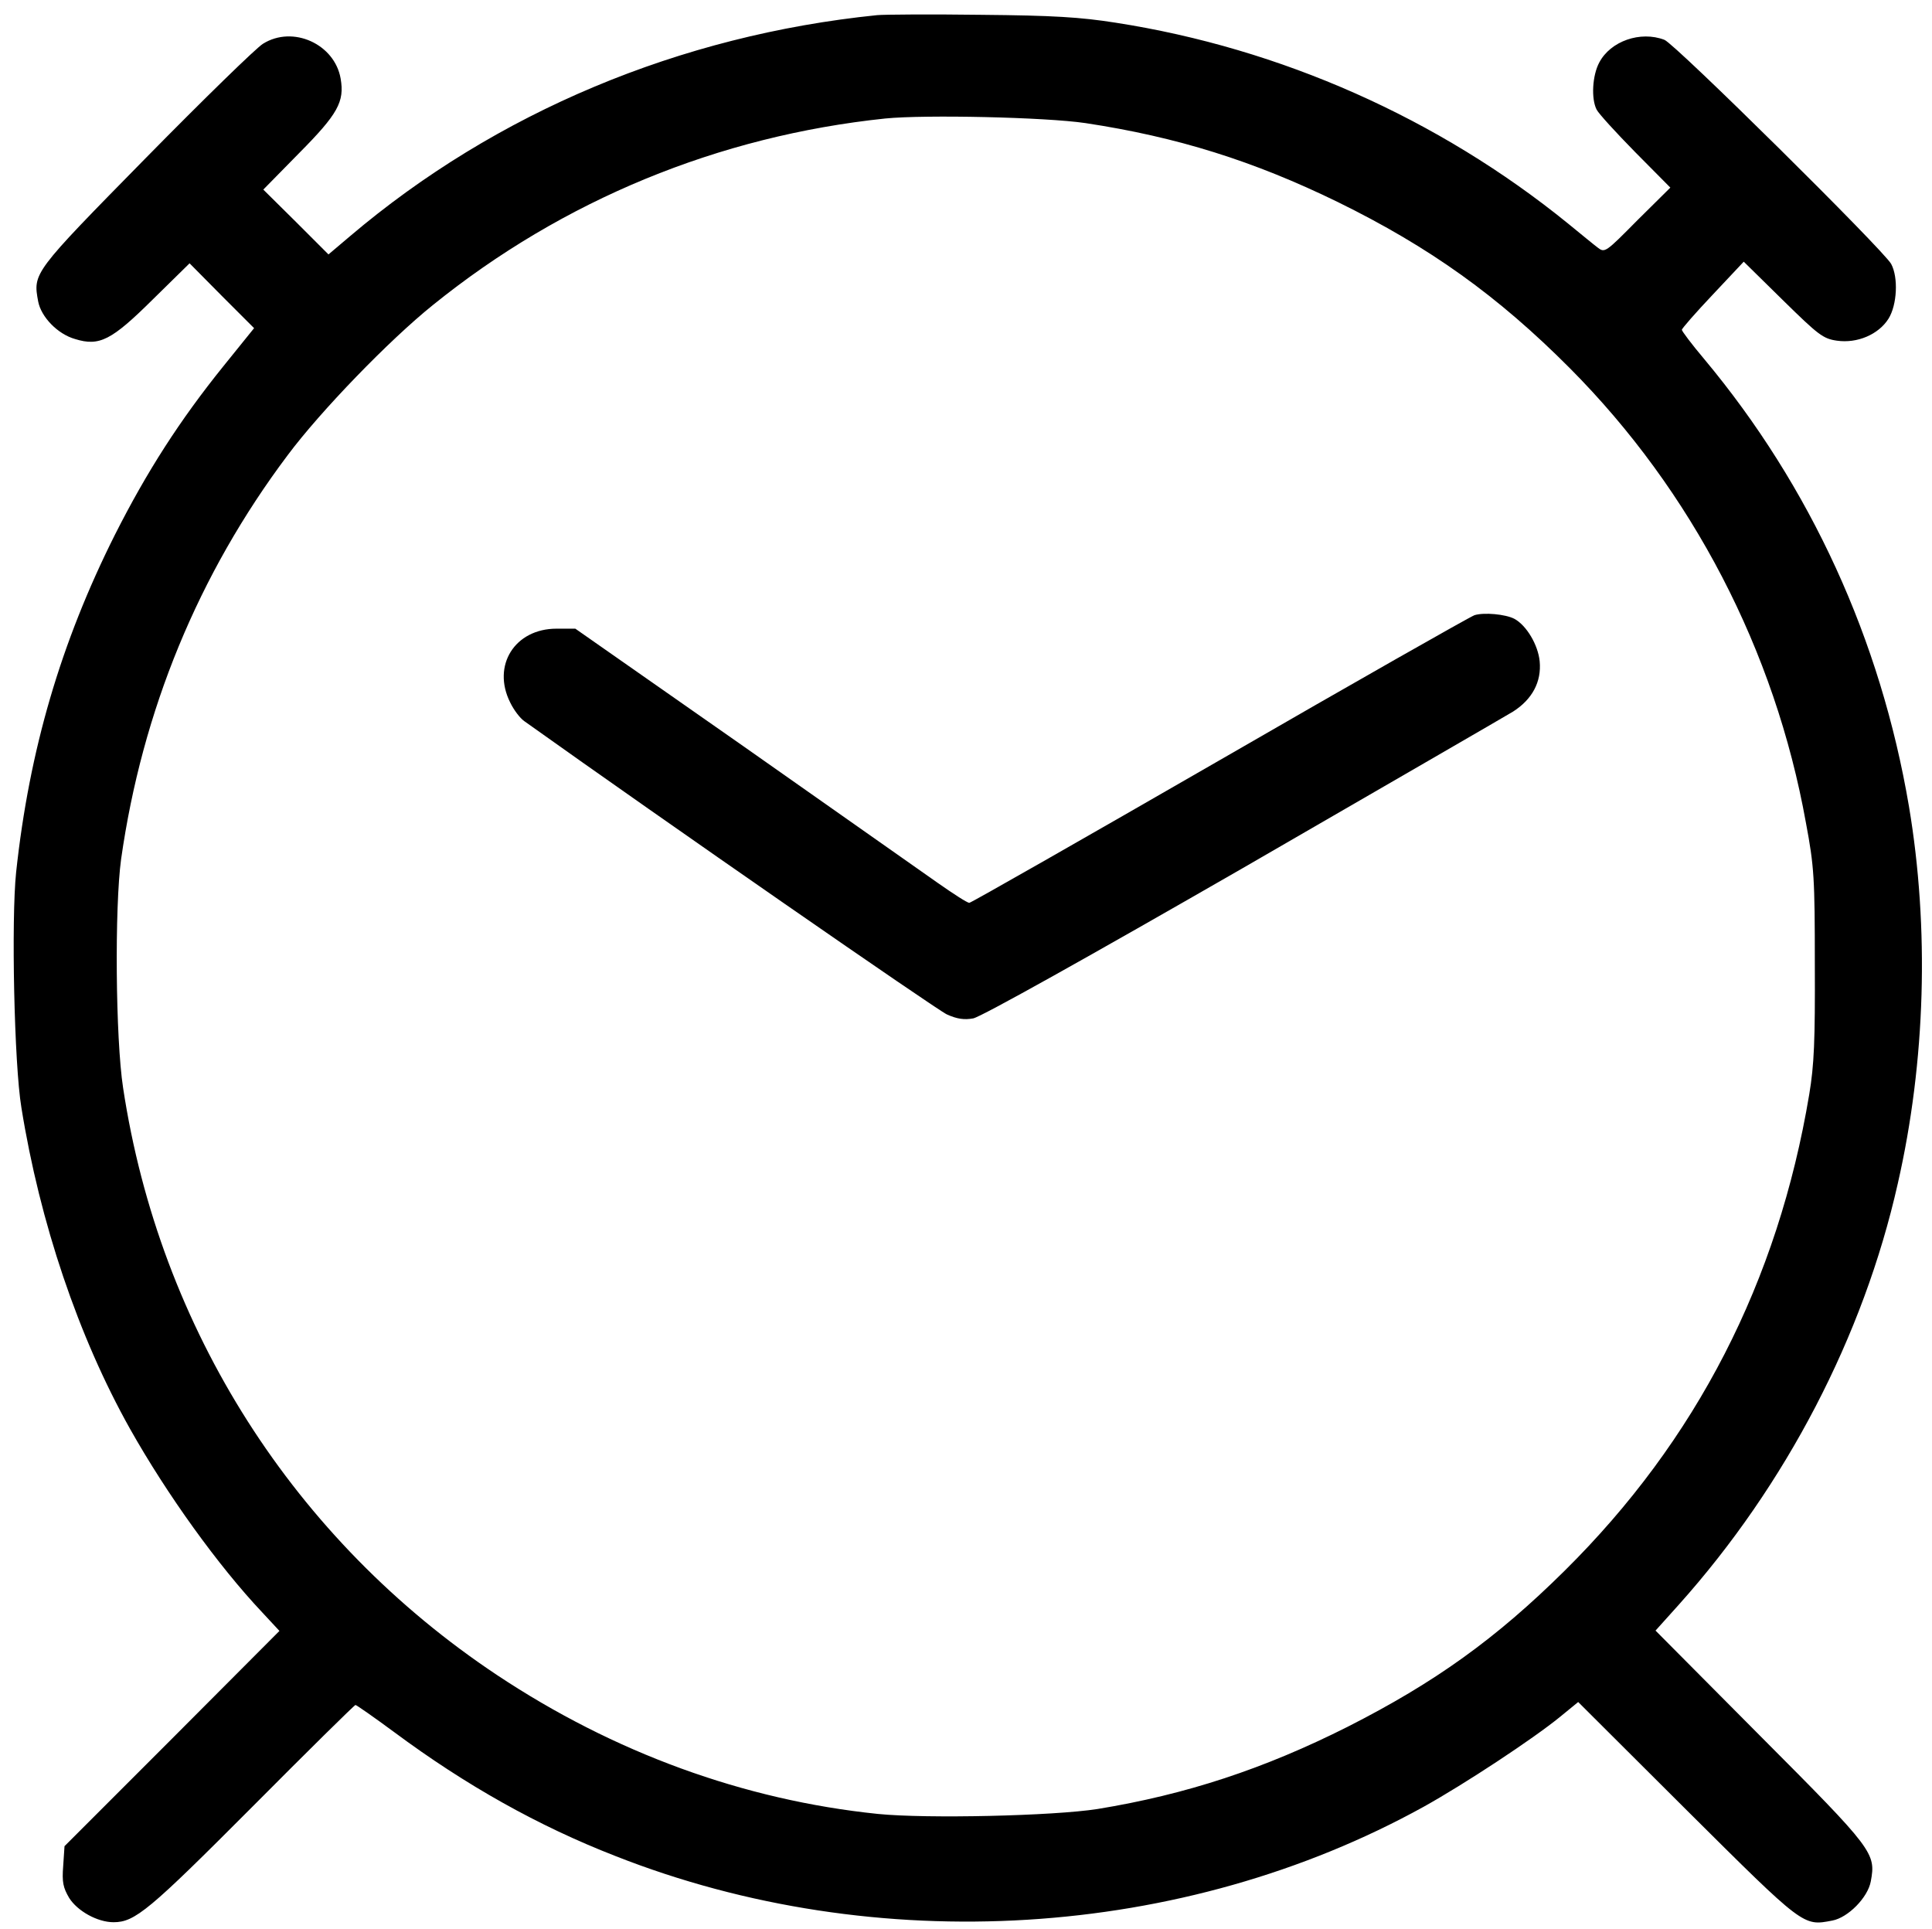
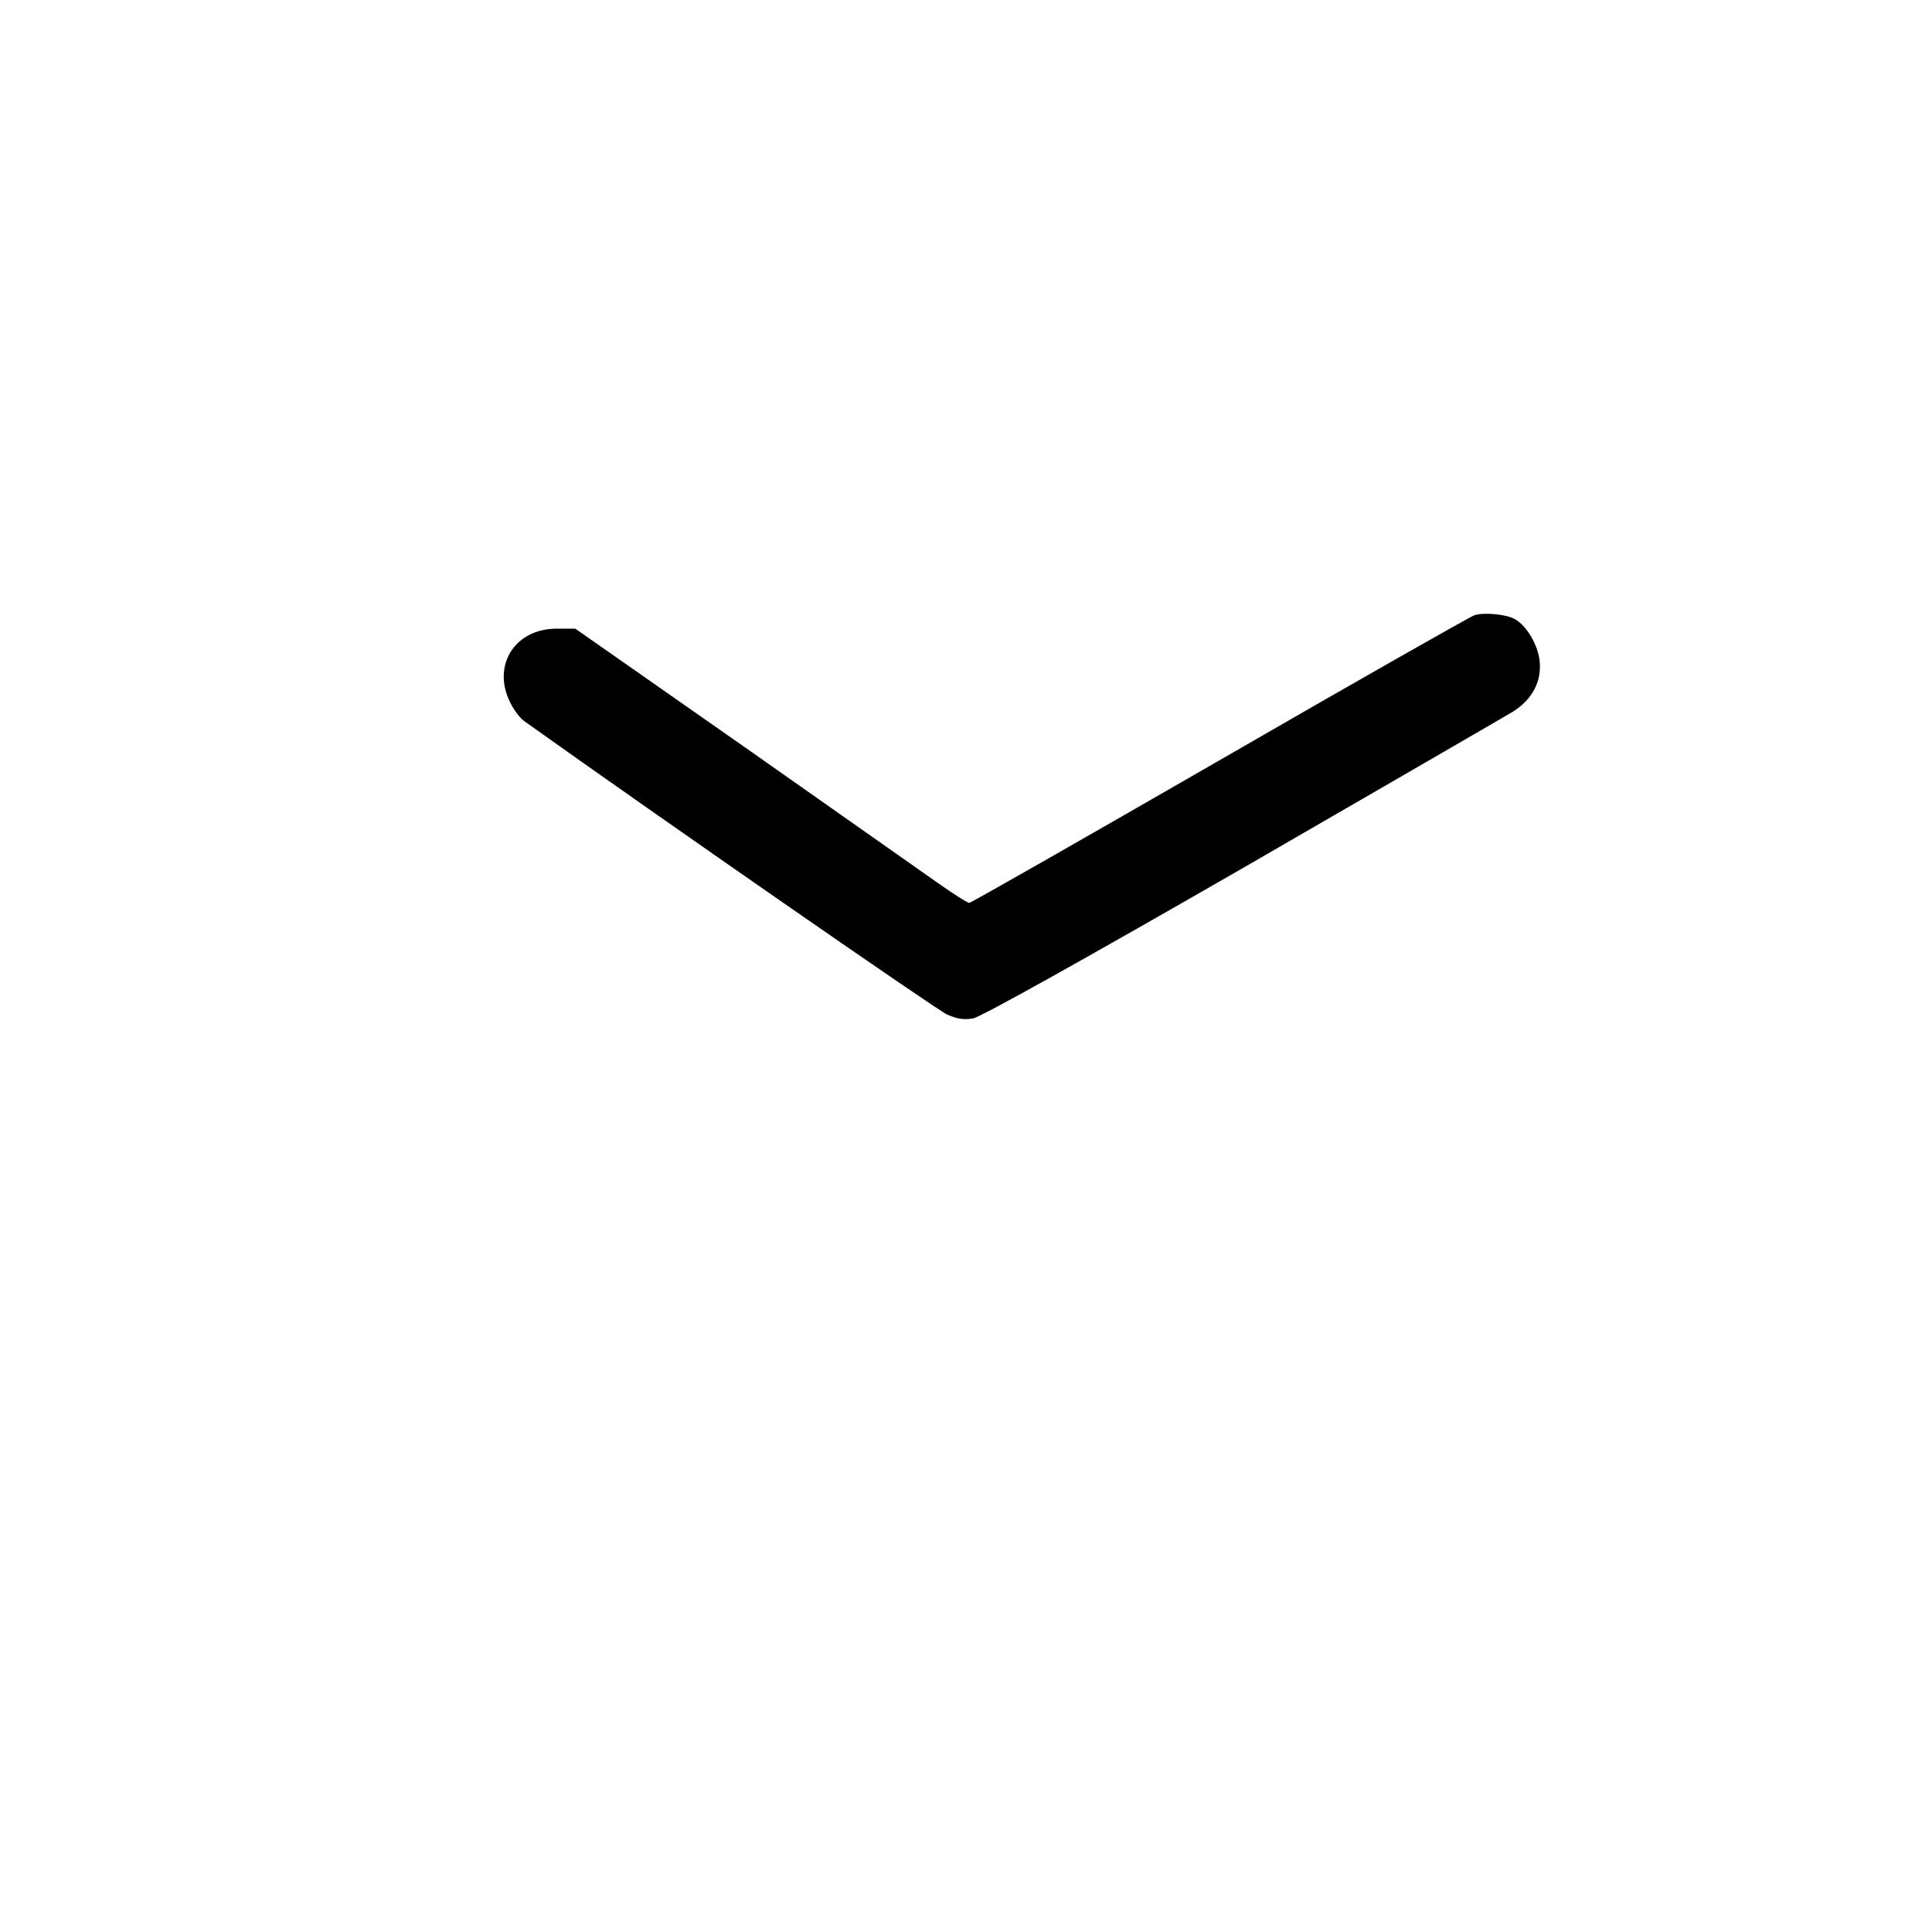
<svg xmlns="http://www.w3.org/2000/svg" version="1.0" width="587pt" height="586pt" viewBox="0 0 587 586" preserveAspectRatio="xMidYMid meet">
  <g transform="translate(0,586) scale(0.1,-0.1)" fill="#000000" stroke="none">
-     <path d="M2665 5814 c-599 -61 -1158 -295 -1602 -672 l-65 -55 -99 99 -99 98 109 111 c118 119 138 156 126 226 -18 105 -145 163 -236 106 -20 -12 -180 -168 -356 -347 -344 -350 -343 -349 -327 -436 9 -47 59 -99 112 -114 74 -23 111 -4 237 121 l111 109 98 -99 98 -98 -92 -114 c-134 -166 -234 -322 -331 -514 -164 -327 -260 -653 -300 -1025 -15 -143 -6 -583 16 -715 56 -349 173 -696 330 -976 112 -199 268 -416 402 -558 l52 -56 -326 -327 -327 -327 -4 -60 c-4 -50 0 -66 18 -97 25 -40 86 -74 135 -74 65 0 108 36 420 349 170 171 312 311 315 311 3 0 56 -37 117 -82 218 -162 439 -286 673 -377 792 -312 1725 -254 2456 150 124 69 332 206 414 273 l55 45 330 -329 c357 -355 353 -352 442 -335 48 9 108 70 117 119 16 86 9 96 -335 441 l-319 321 71 79 c325 363 561 816 665 1279 85 372 96 777 34 1146 -86 507 -299 972 -622 1359 -38 45 -68 85 -68 89 0 4 42 52 94 107 l94 100 119 -117 c108 -106 122 -117 164 -123 62 -9 127 19 157 67 26 42 30 125 8 166 -22 41 -657 669 -689 681 -73 28 -164 -4 -198 -69 -21 -39 -25 -110 -8 -143 6 -12 59 -70 117 -129 l107 -108 -100 -99 c-97 -98 -99 -100 -121 -83 -12 9 -52 42 -90 73 -393 319 -872 532 -1374 610 -108 17 -190 22 -410 24 -151 2 -293 1 -315 -1z m633 -328 c278 -42 511 -115 767 -240 279 -137 486 -285 705 -505 371 -373 623 -857 717 -1381 25 -133 27 -168 27 -430 1 -232 -2 -305 -17 -395 -95 -569 -343 -1051 -743 -1447 -209 -207 -395 -340 -659 -474 -254 -128 -491 -206 -760 -250 -133 -21 -519 -30 -668 -15 -407 42 -802 186 -1157 422 -616 410 -1025 1051 -1136 1784 -23 150 -26 549 -6 695 64 450 234 865 506 1227 100 134 308 349 441 456 396 320 869 514 1375 567 121 12 486 4 608 -14z" />
    <path d="M4480 3991 c-14 -5 -363 -203 -775 -441 -413 -238 -755 -433 -760 -433 -6 0 -48 27 -95 60 -47 33 -314 221 -593 417 l-509 356 -57 0 c-127 0 -197 -112 -141 -224 11 -23 30 -48 43 -57 432 -308 1253 -877 1284 -891 31 -14 53 -17 80 -12 23 4 354 189 818 456 429 248 799 462 822 476 58 37 87 90 81 153 -5 50 -40 109 -77 129 -27 14 -92 20 -121 11z" />
  </g>
</svg>